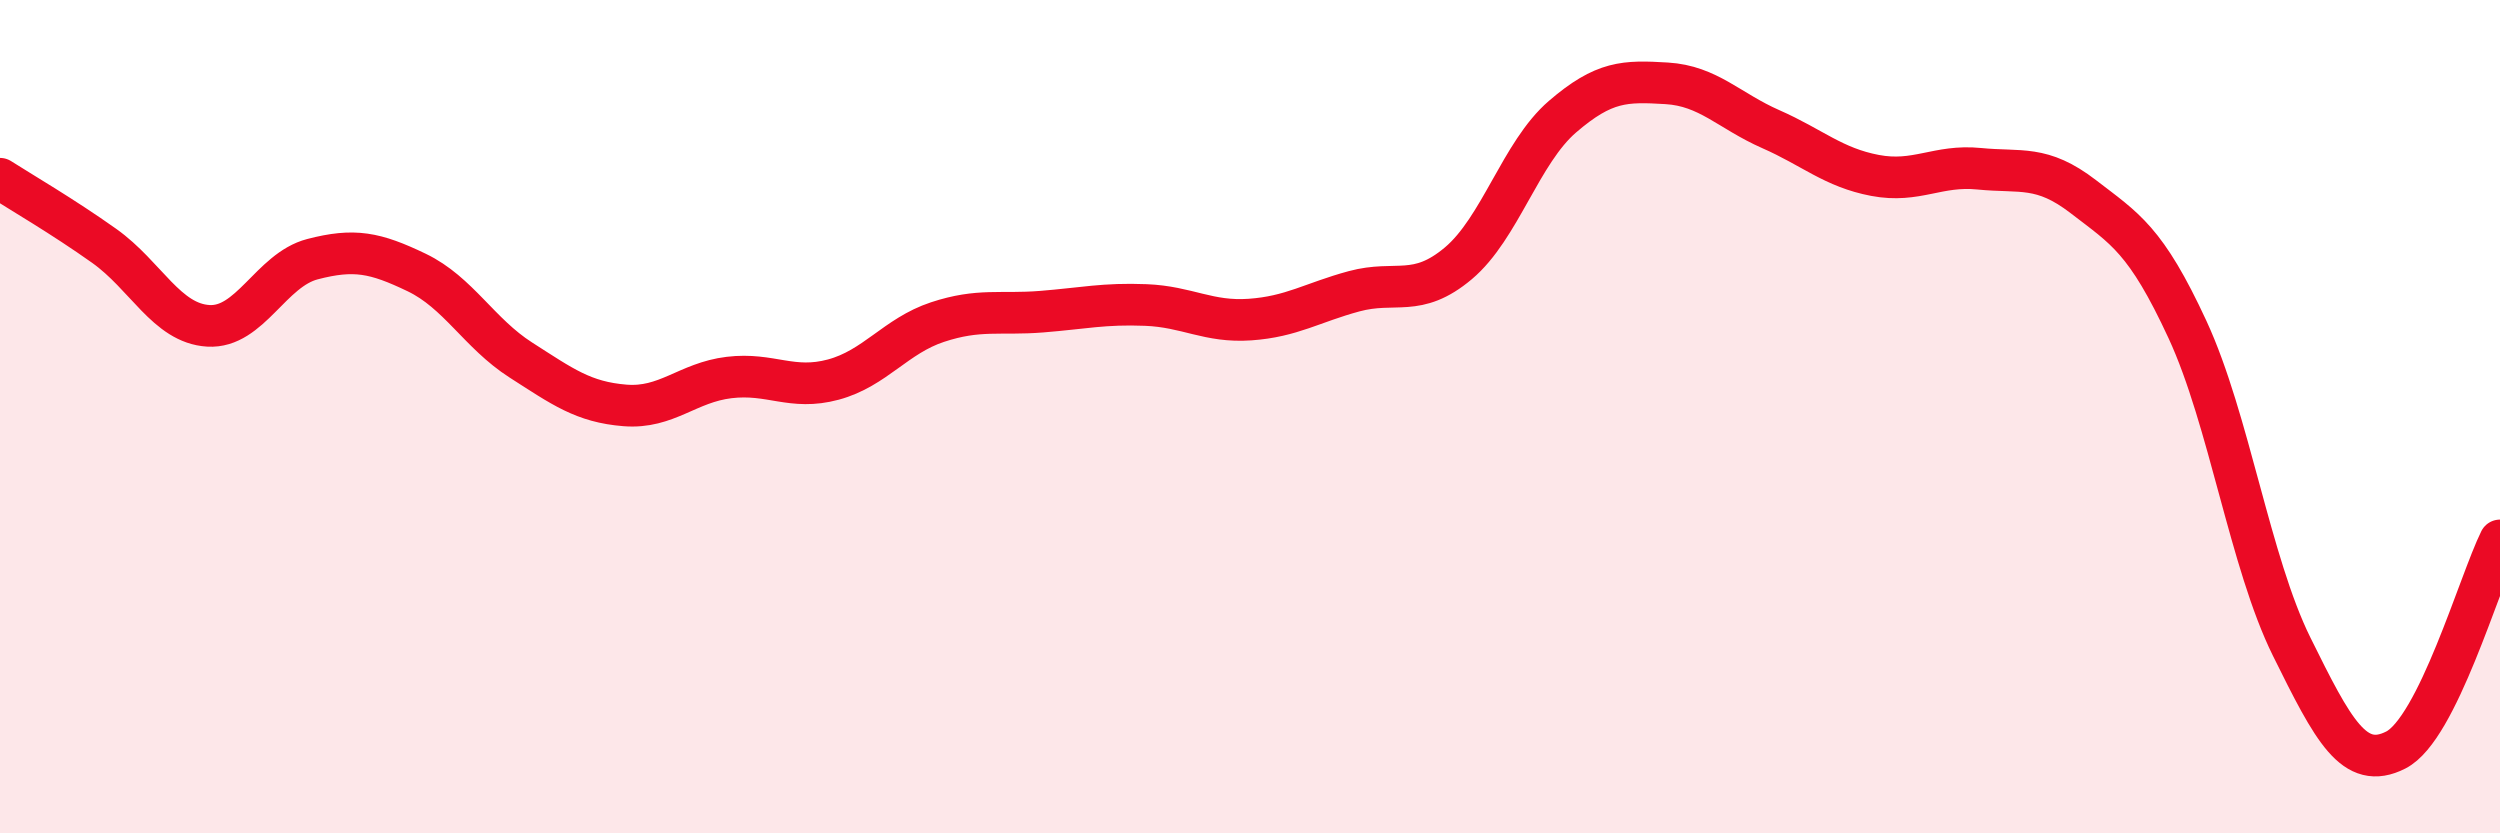
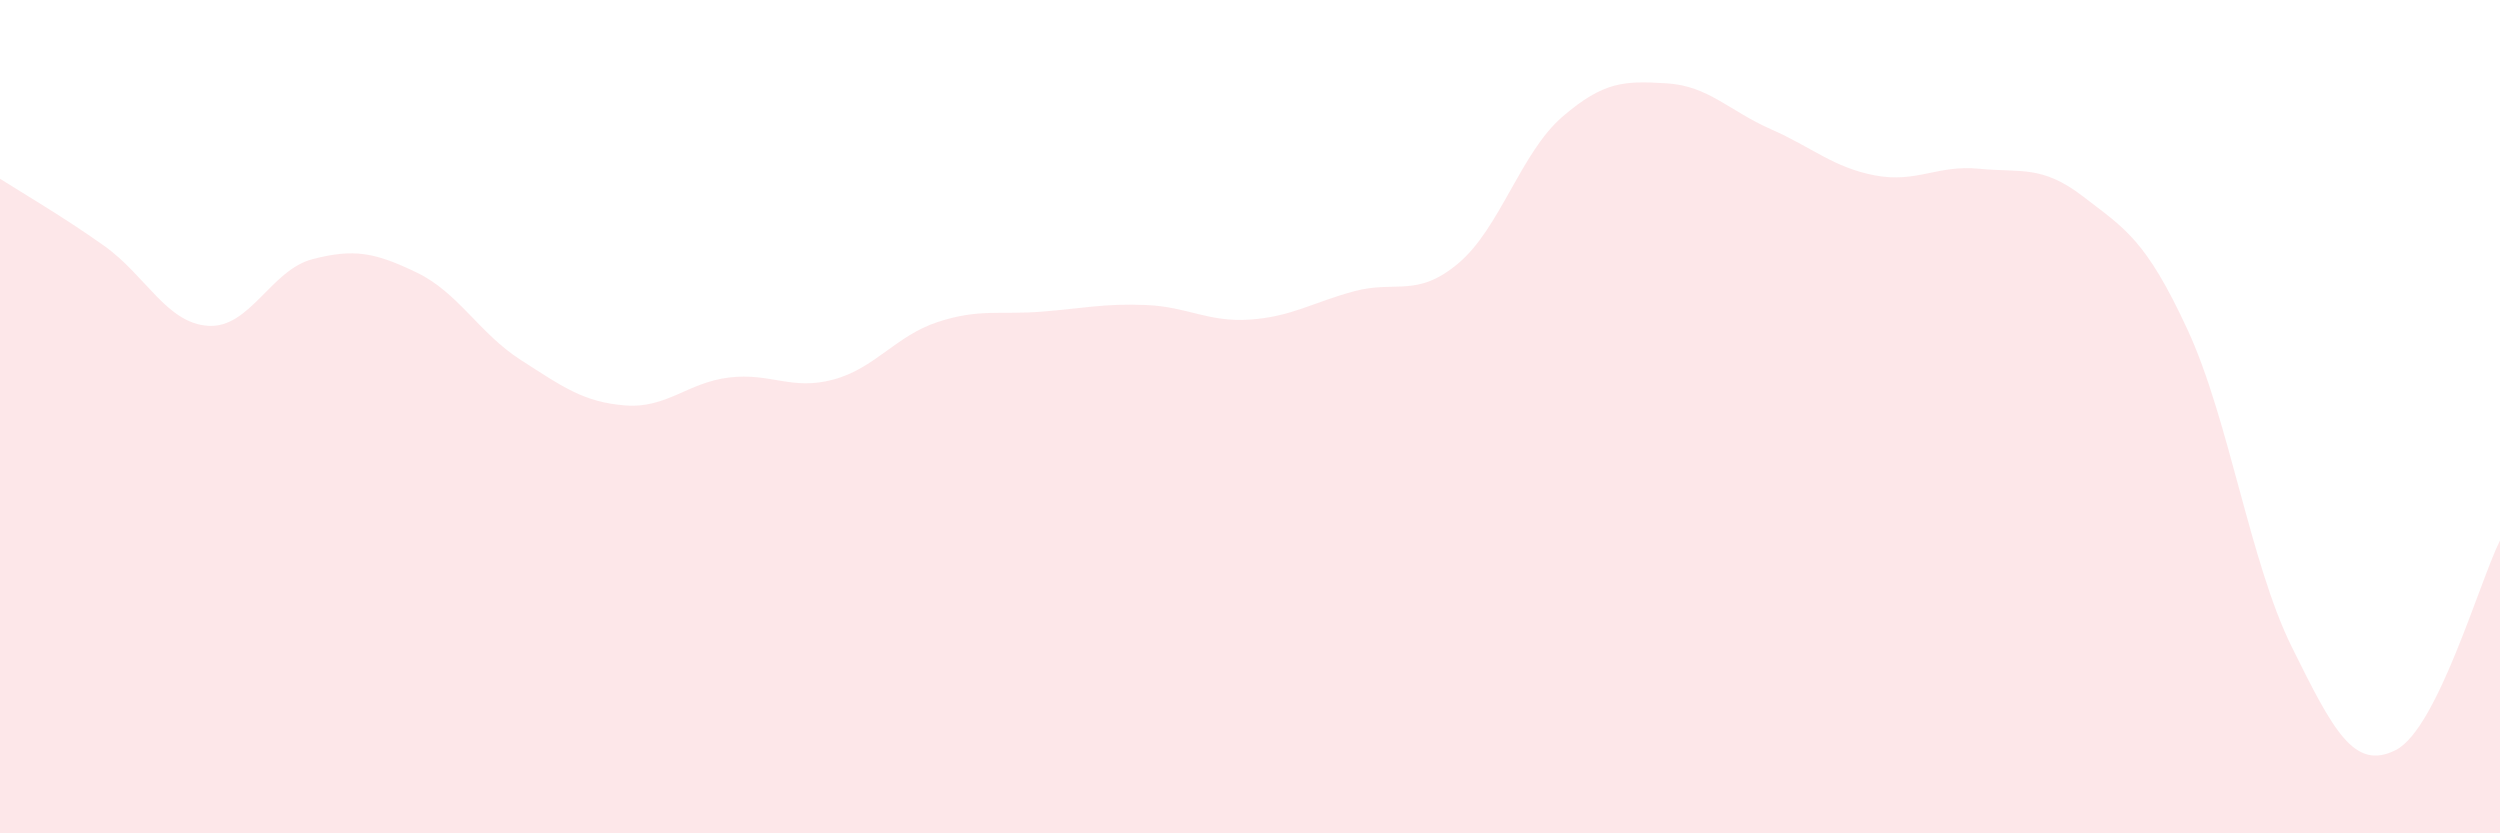
<svg xmlns="http://www.w3.org/2000/svg" width="60" height="20" viewBox="0 0 60 20">
  <path d="M 0,4.29 C 0.5,4.61 1.5,5.19 2.5,5.9 C 3.5,6.61 4,7.76 5,7.82 C 6,7.88 6.5,6.48 7.5,6.22 C 8.5,5.96 9,6.06 10,6.54 C 11,7.02 11.5,8 12.5,8.64 C 13.5,9.28 14,9.65 15,9.73 C 16,9.81 16.5,9.18 17.5,9.06 C 18.5,8.94 19,9.38 20,9.11 C 21,8.84 21.5,8.06 22.5,7.73 C 23.5,7.4 24,7.56 25,7.48 C 26,7.4 26.5,7.28 27.5,7.32 C 28.5,7.36 29,7.74 30,7.67 C 31,7.6 31.5,7.26 32.5,6.99 C 33.5,6.72 34,7.16 35,6.32 C 36,5.48 36.5,3.66 37.5,2.8 C 38.5,1.94 39,1.94 40,2 C 41,2.06 41.5,2.66 42.5,3.1 C 43.5,3.54 44,4.02 45,4.21 C 46,4.4 46.5,3.95 47.5,4.05 C 48.5,4.15 49,3.95 50,4.72 C 51,5.49 51.5,5.75 52.5,7.91 C 53.5,10.07 54,13.5 55,15.52 C 56,17.54 56.5,18.51 57.5,18 C 58.5,17.49 59.5,13.98 60,12.97L60 20L0 20Z" fill="#EB0A25" opacity="0.1" stroke-linecap="round" stroke-linejoin="round" />
-   <path d="M 0,4.29 C 0.5,4.61 1.5,5.19 2.5,5.9 C 3.5,6.61 4,7.76 5,7.82 C 6,7.88 6.5,6.48 7.5,6.22 C 8.5,5.96 9,6.06 10,6.54 C 11,7.02 11.5,8 12.5,8.64 C 13.5,9.28 14,9.65 15,9.73 C 16,9.81 16.5,9.18 17.5,9.06 C 18.5,8.94 19,9.38 20,9.11 C 21,8.84 21.5,8.06 22.5,7.73 C 23.5,7.4 24,7.56 25,7.48 C 26,7.4 26.5,7.28 27.5,7.32 C 28.5,7.36 29,7.74 30,7.67 C 31,7.6 31.5,7.26 32.5,6.99 C 33.5,6.72 34,7.16 35,6.32 C 36,5.48 36.5,3.66 37.5,2.8 C 38.5,1.94 39,1.94 40,2 C 41,2.06 41.5,2.66 42.5,3.1 C 43.5,3.54 44,4.02 45,4.21 C 46,4.4 46.5,3.95 47.5,4.05 C 48.5,4.15 49,3.95 50,4.72 C 51,5.49 51.5,5.75 52.5,7.91 C 53.5,10.07 54,13.5 55,15.52 C 56,17.54 56.5,18.51 57.5,18 C 58.5,17.49 59.5,13.98 60,12.97" stroke="#EB0A25" stroke-width="1" fill="none" stroke-linecap="round" stroke-linejoin="round" />
</svg>